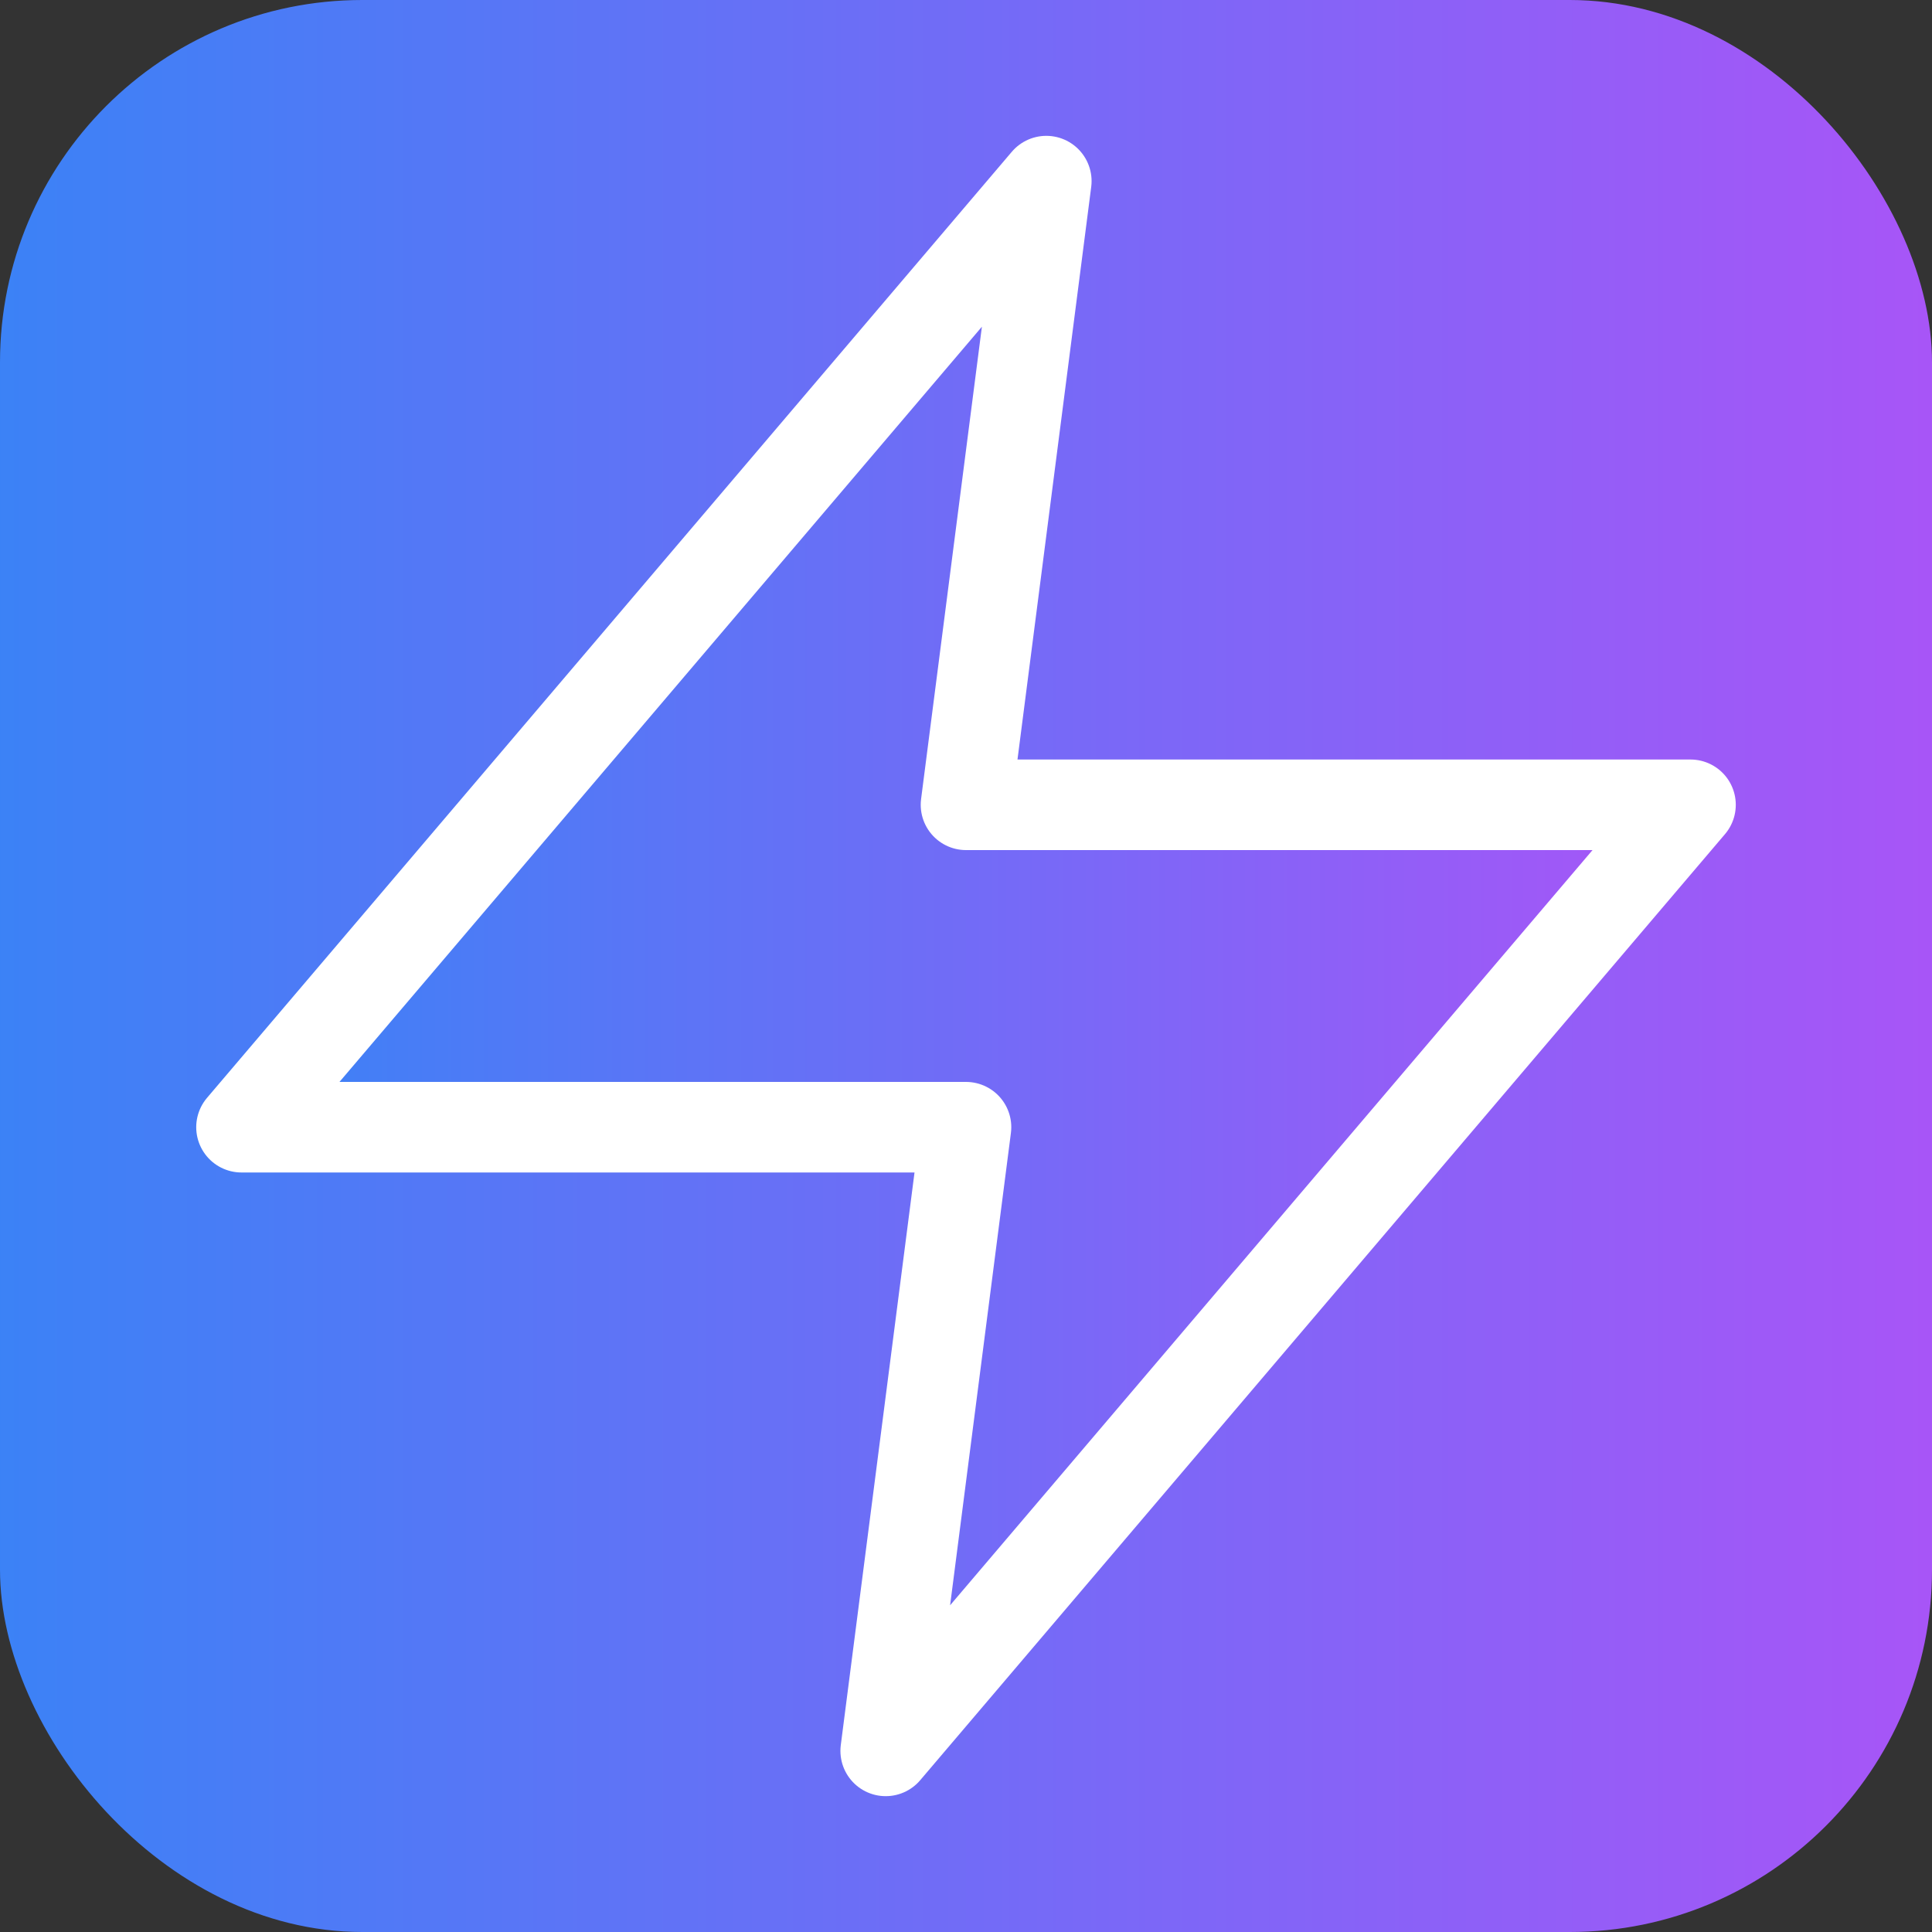
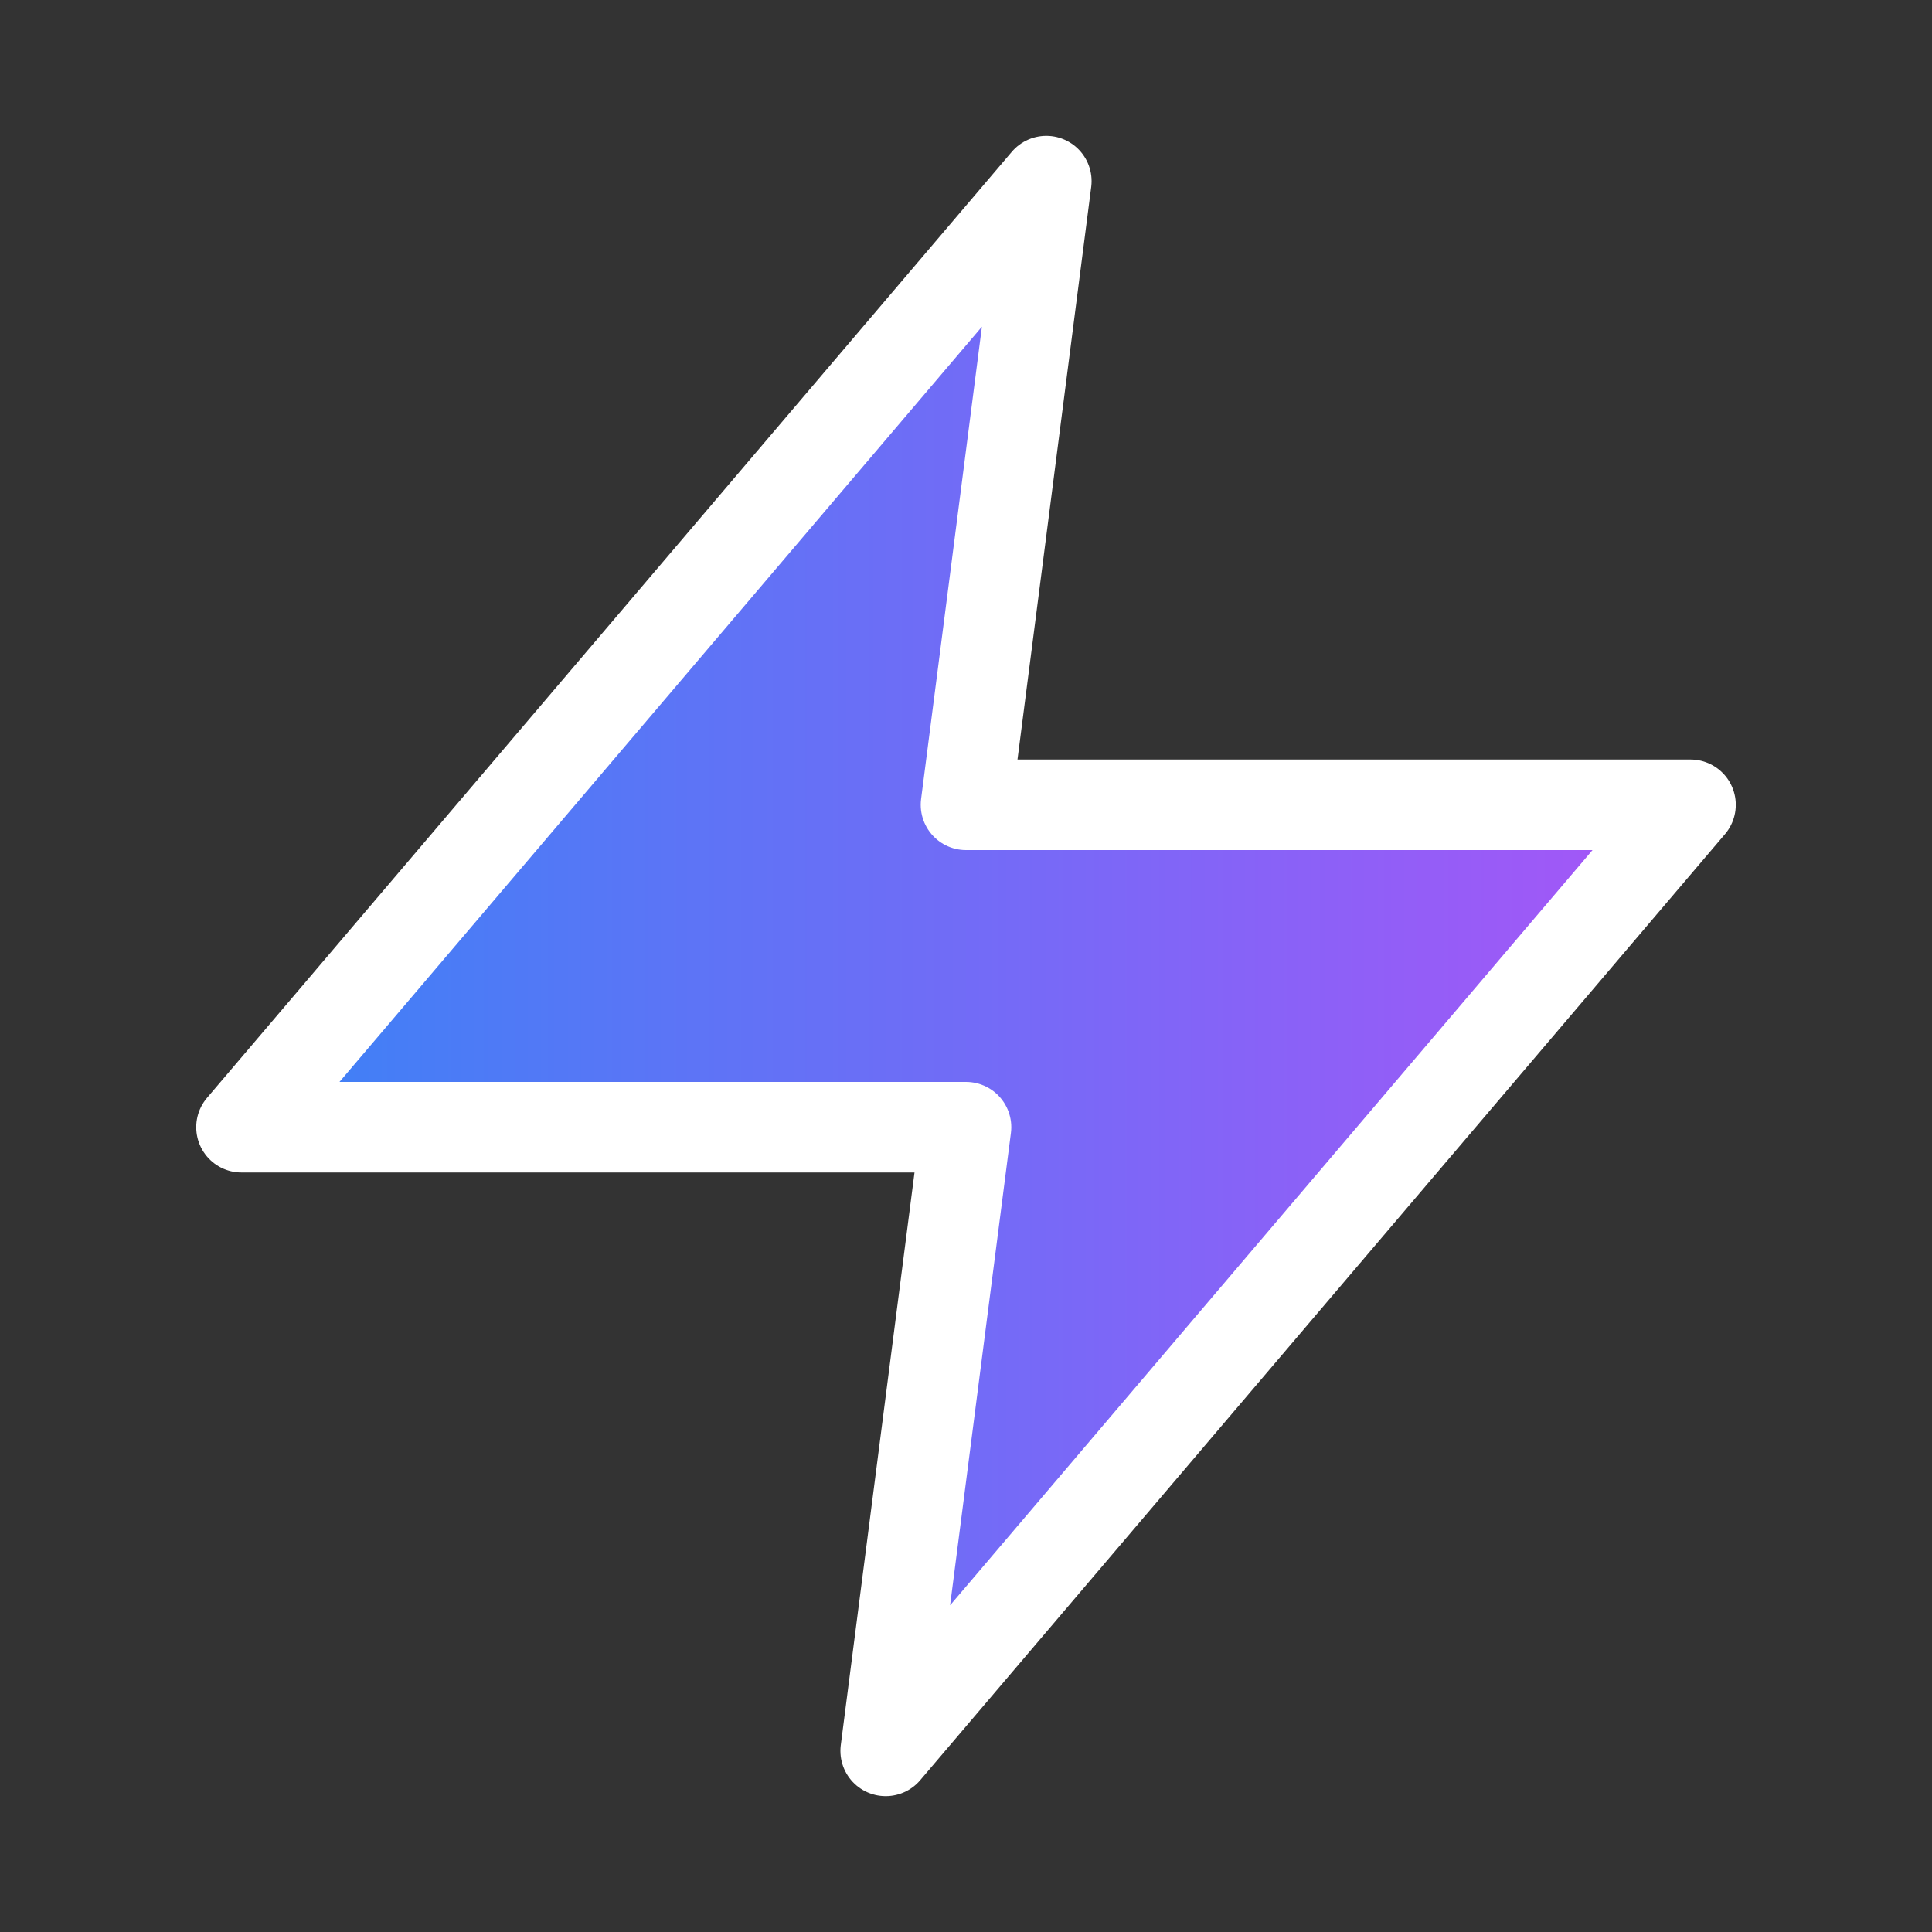
<svg xmlns="http://www.w3.org/2000/svg" width="32" height="32" viewBox="0 0 32 32" fill="none">
  <rect x="0" y="0" width="32" height="32" fill="#333333" stroke="none" />
-   <rect width="32" height="32" rx="6" fill="url(#gradient)" />
  <polygon points="17.33,3 4,18.67 16,18.67 14.67,29 28,13.33 16,13.33" fill="url(#gradient)" stroke="white" stroke-width="1.5" stroke-linecap="round" stroke-linejoin="round" />
  <defs>
    <linearGradient id="gradient" x1="0%" y1="0%" x2="100%" y2="0%">
      <stop offset="0%" style="stop-color:#3b82f6;stop-opacity:1" />
      <stop offset="100%" style="stop-color:#a855f7;stop-opacity:1" />
    </linearGradient>
  </defs>
</svg>